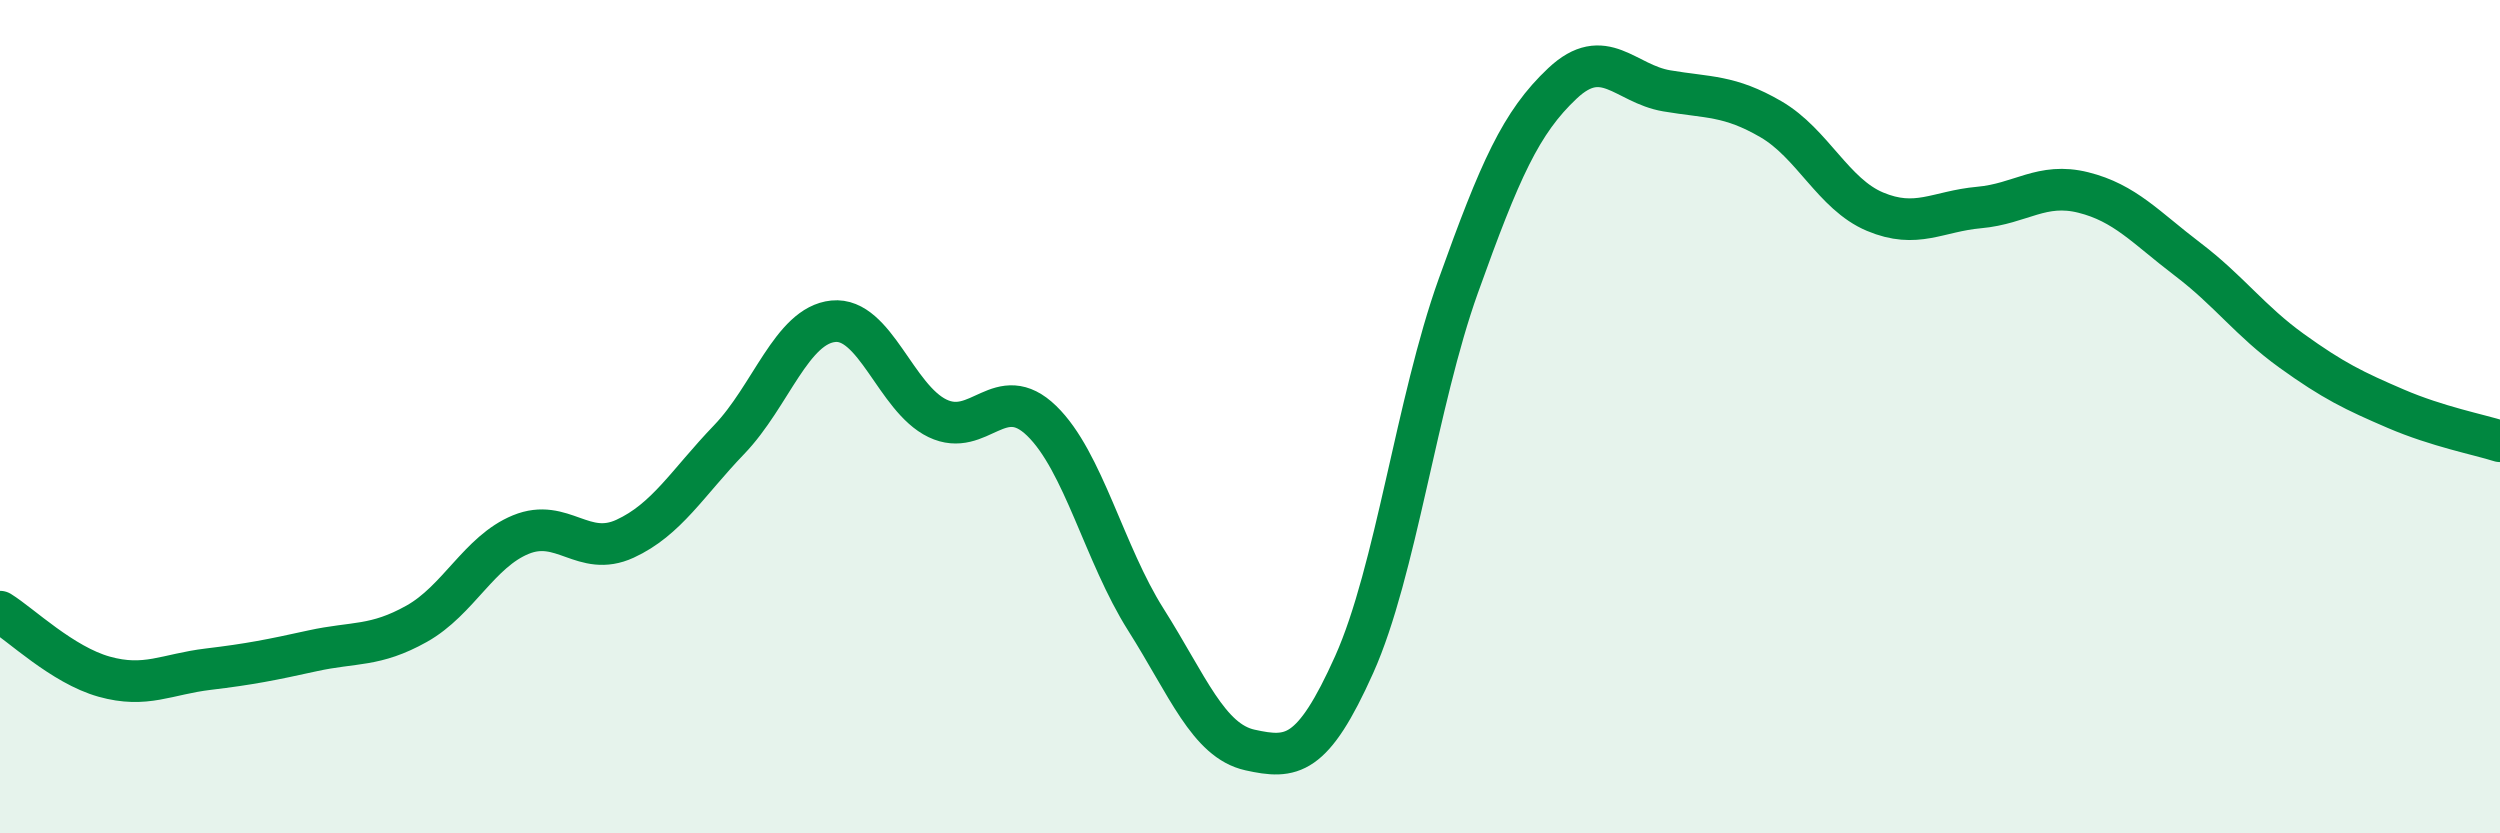
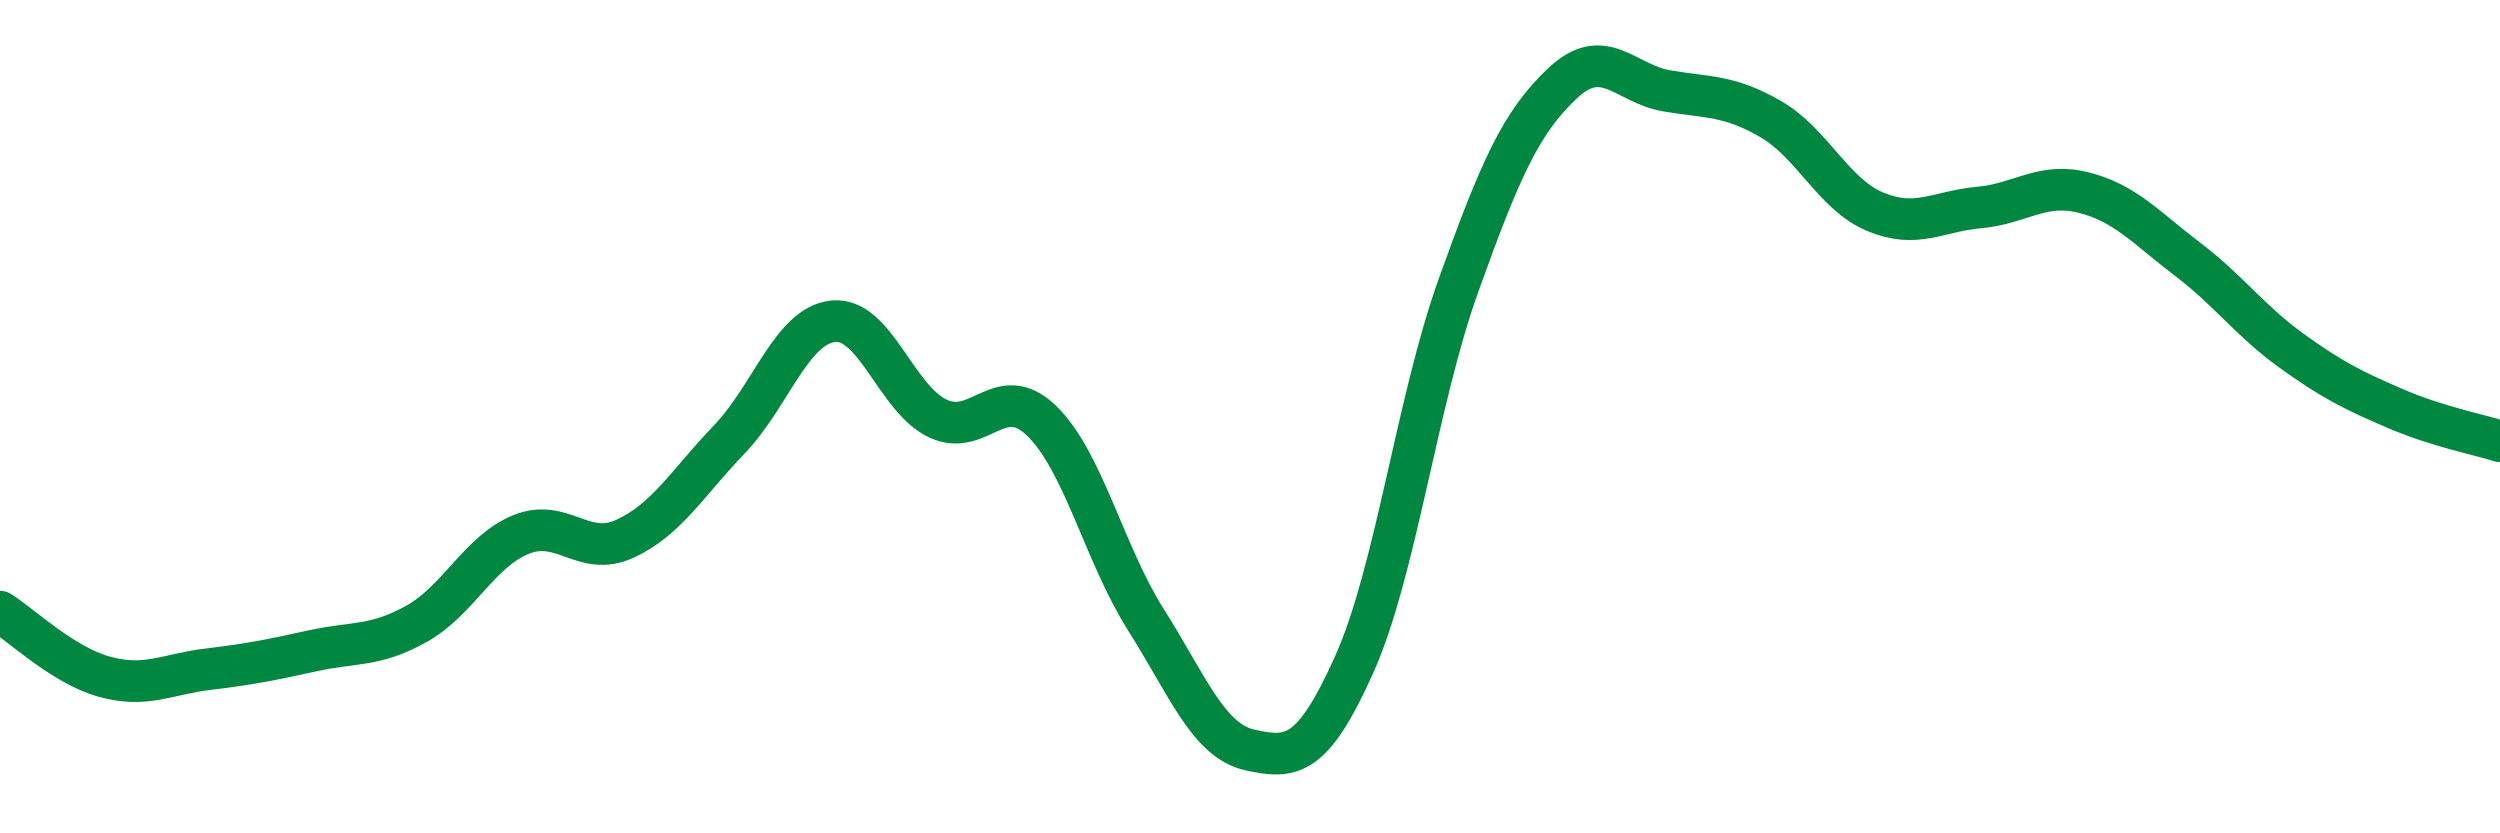
<svg xmlns="http://www.w3.org/2000/svg" width="60" height="20" viewBox="0 0 60 20">
-   <path d="M 0,14.68 C 0.5,14.99 1.5,15.96 2.5,16.24 C 3.5,16.52 4,16.18 5,16.06 C 6,15.94 6.5,15.84 7.5,15.62 C 8.5,15.4 9,15.53 10,14.97 C 11,14.41 11.5,13.24 12.5,12.83 C 13.5,12.42 14,13.39 15,12.93 C 16,12.47 16.5,11.59 17.5,10.55 C 18.5,9.51 19,7.81 20,7.71 C 21,7.61 21.5,9.56 22.5,10.04 C 23.5,10.52 24,9.13 25,10.1 C 26,11.07 26.5,13.29 27.5,14.87 C 28.5,16.45 29,17.78 30,18 C 31,18.22 31.5,18.18 32.5,15.95 C 33.5,13.72 34,9.65 35,6.86 C 36,4.07 36.5,2.94 37.5,2 C 38.5,1.06 39,2.01 40,2.18 C 41,2.35 41.5,2.28 42.5,2.86 C 43.5,3.44 44,4.66 45,5.08 C 46,5.5 46.5,5.07 47.5,4.98 C 48.5,4.89 49,4.37 50,4.62 C 51,4.87 51.5,5.46 52.5,6.22 C 53.5,6.98 54,7.7 55,8.42 C 56,9.14 56.5,9.38 57.5,9.81 C 58.5,10.24 59.5,10.43 60,10.59L60 20L0 20Z" fill="#008740" opacity="0.1" stroke-linecap="round" stroke-linejoin="round" />
  <path d="M 0,14.68 C 0.5,14.99 1.5,15.96 2.5,16.24 C 3.5,16.52 4,16.18 5,16.06 C 6,15.94 6.5,15.84 7.5,15.62 C 8.5,15.4 9,15.53 10,14.97 C 11,14.41 11.5,13.24 12.5,12.83 C 13.5,12.42 14,13.39 15,12.93 C 16,12.47 16.5,11.59 17.5,10.55 C 18.5,9.51 19,7.81 20,7.71 C 21,7.61 21.5,9.56 22.5,10.04 C 23.5,10.52 24,9.13 25,10.1 C 26,11.07 26.5,13.29 27.5,14.87 C 28.5,16.45 29,17.78 30,18 C 31,18.22 31.5,18.18 32.5,15.95 C 33.5,13.72 34,9.65 35,6.86 C 36,4.07 36.5,2.94 37.5,2 C 38.5,1.06 39,2.01 40,2.18 C 41,2.35 41.5,2.28 42.5,2.86 C 43.5,3.44 44,4.66 45,5.08 C 46,5.5 46.5,5.07 47.5,4.98 C 48.5,4.89 49,4.37 50,4.62 C 51,4.87 51.5,5.46 52.5,6.22 C 53.5,6.98 54,7.7 55,8.42 C 56,9.14 56.5,9.38 57.5,9.81 C 58.5,10.24 59.5,10.43 60,10.59" stroke="#008740" stroke-width="1" fill="none" stroke-linecap="round" stroke-linejoin="round" />
</svg>